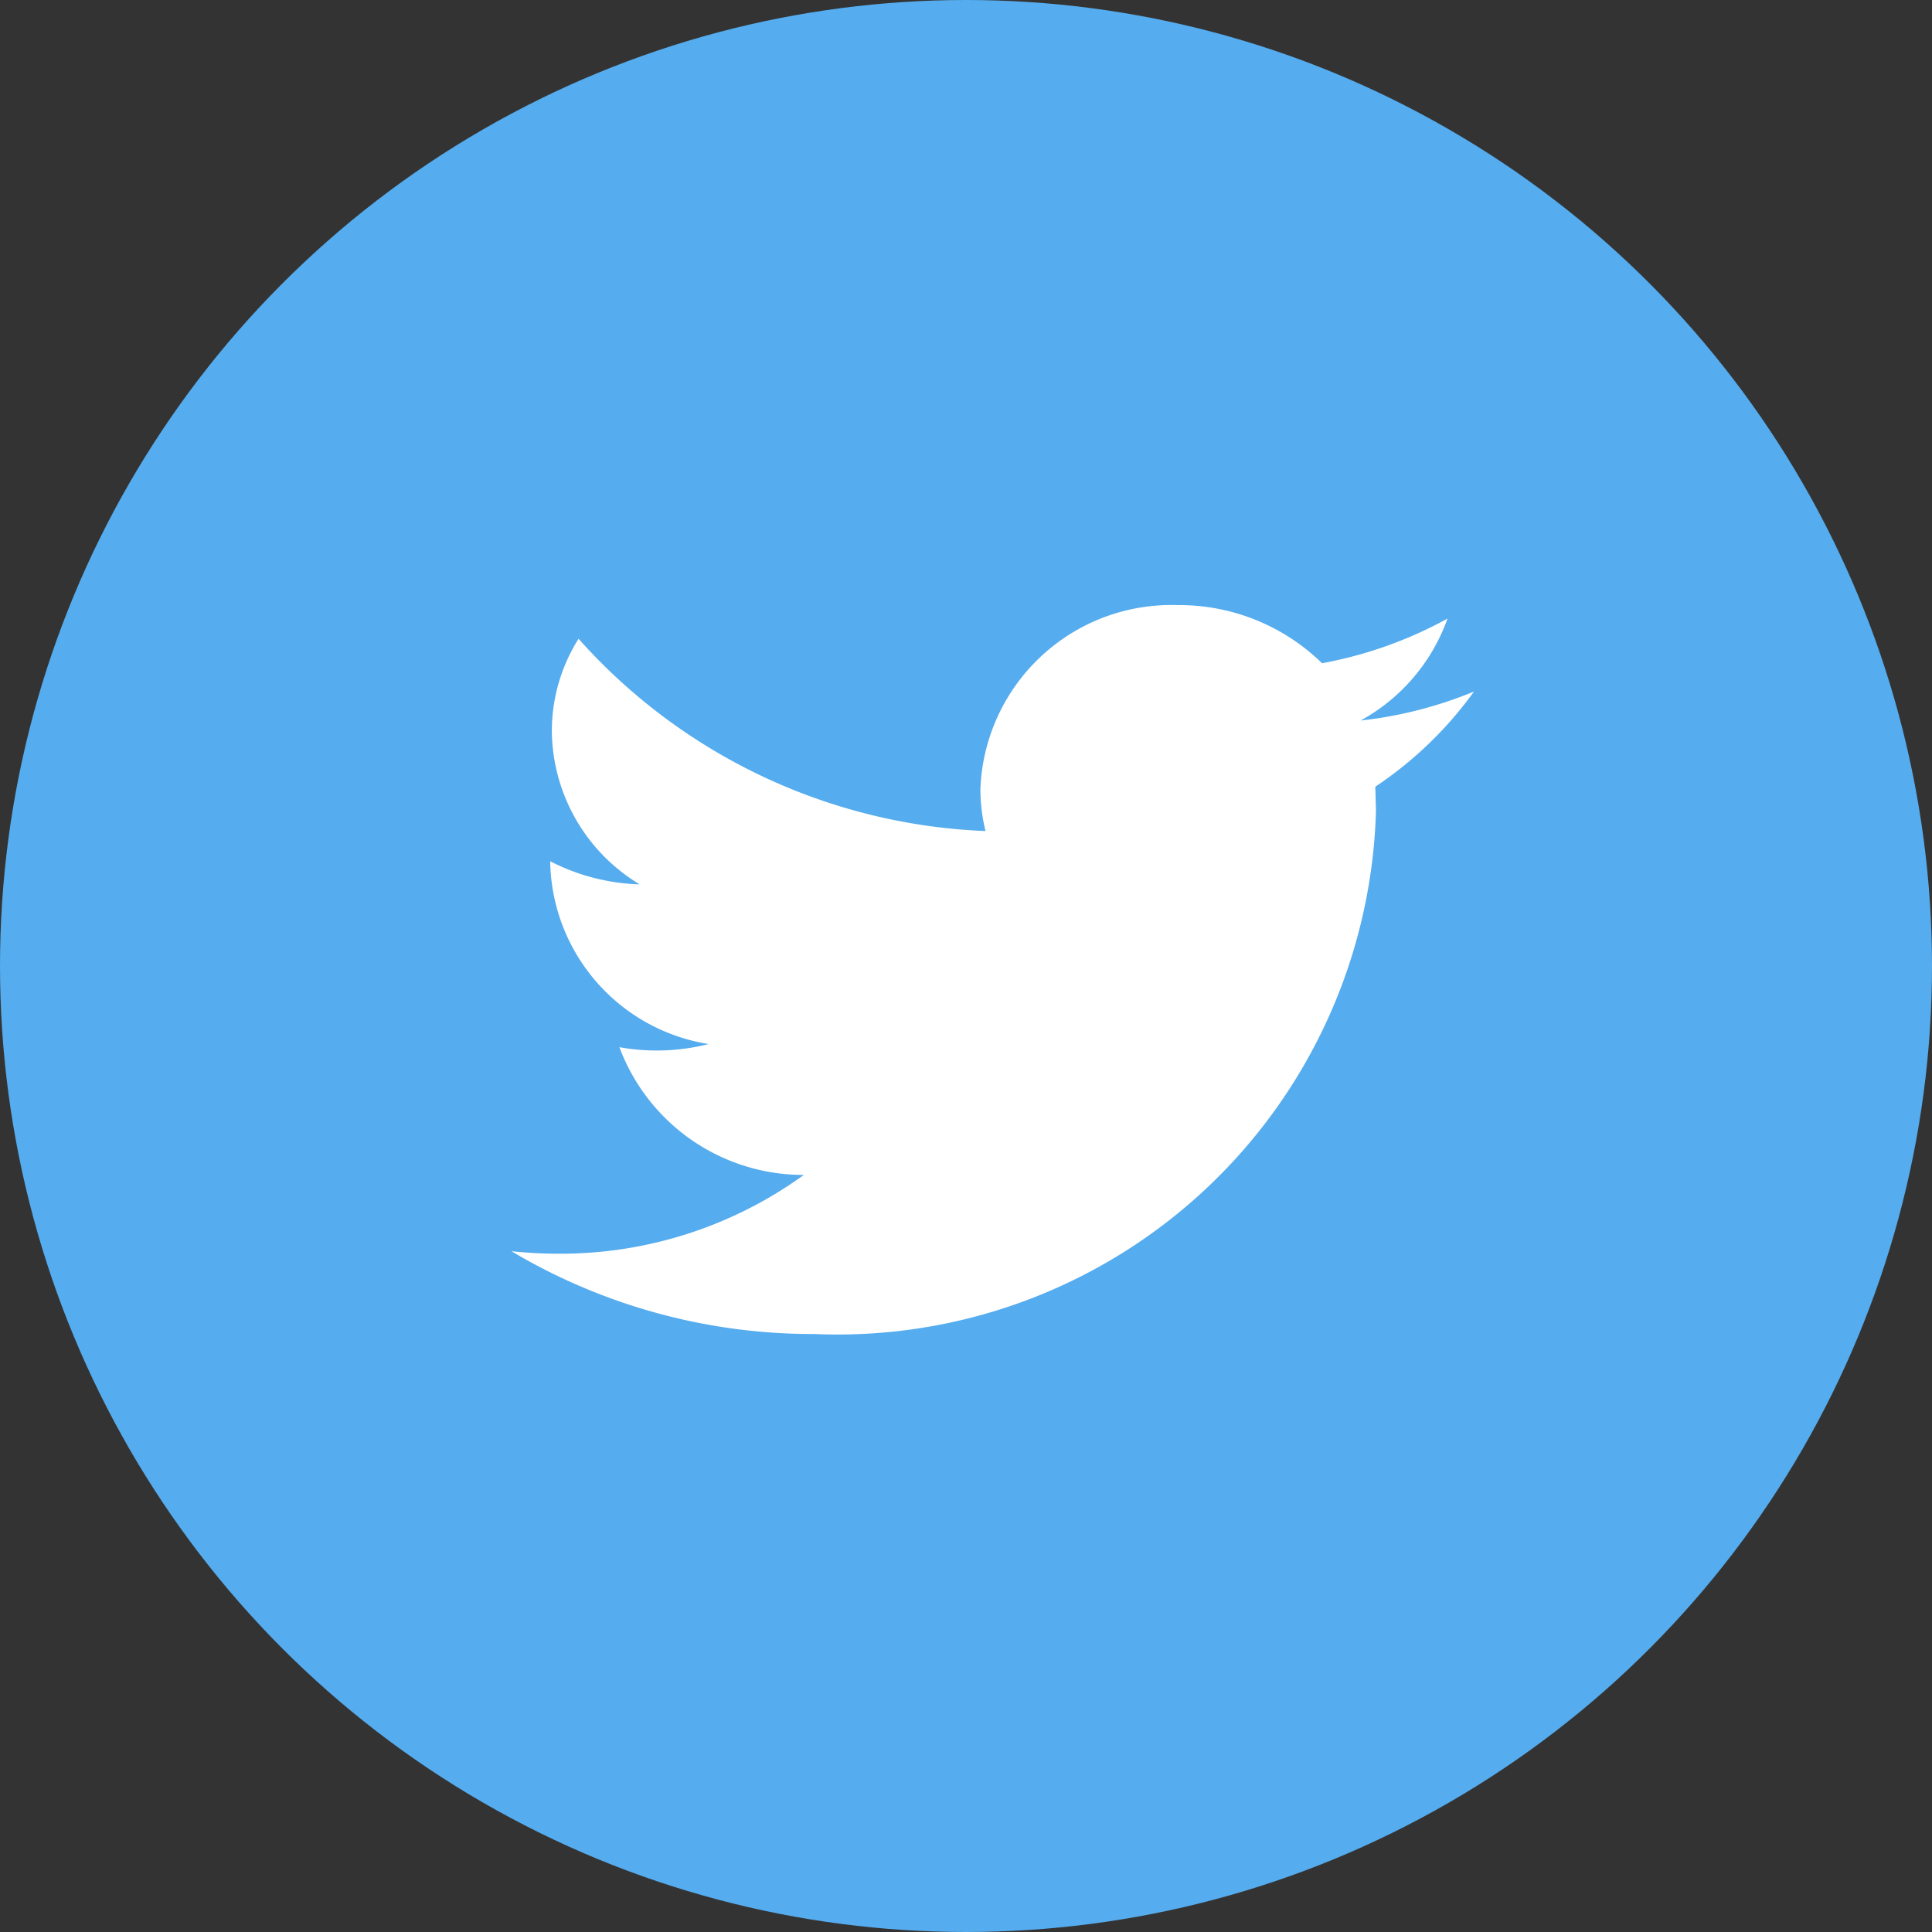
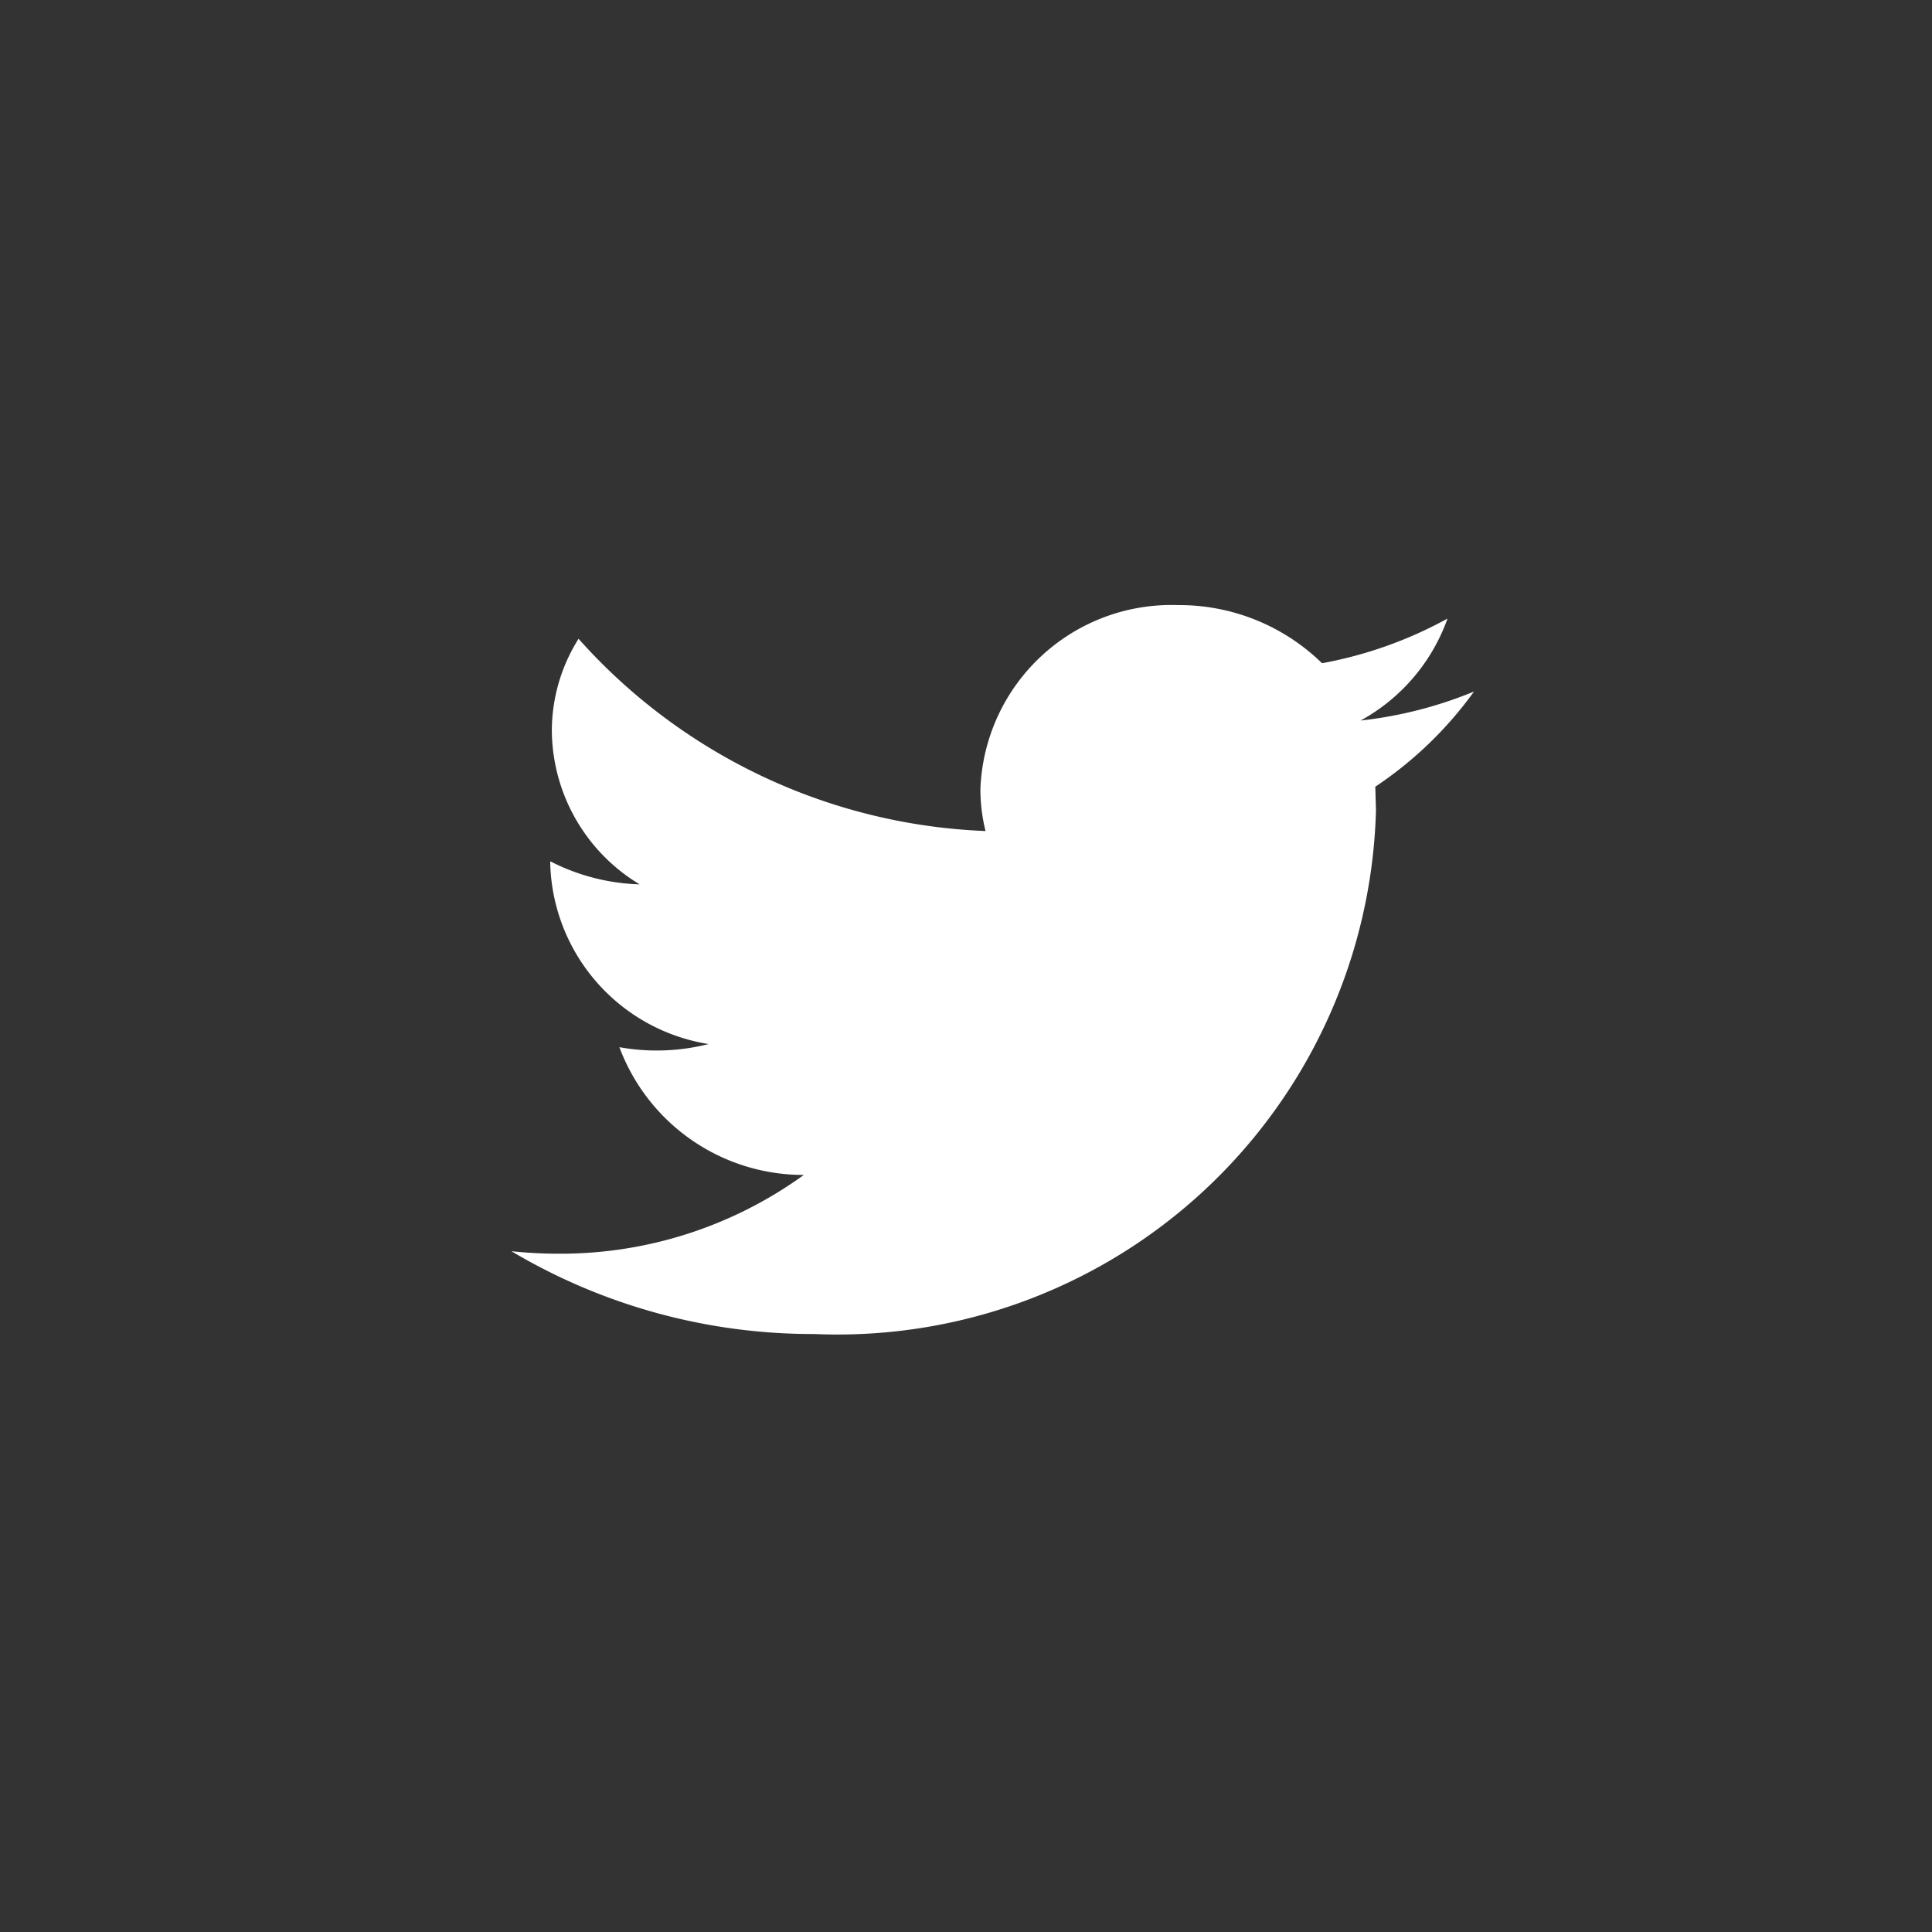
<svg xmlns="http://www.w3.org/2000/svg" width="35" height="35" viewBox="0 0 35 35">
  <rect x="0" y="0" width="35" height="35" fill="#333333" stroke="none" />
  <g id="icon-twitter" transform="translate(-1470 -5039.65)">
-     <circle id="Ellipse_5_copy" data-name="Ellipse 5 copy" cx="17.5" cy="17.5" r="17.5" transform="translate(1470 5039.65)" fill="#55acee" />
    <path id="Forma_1" data-name="Forma 1" d="M1486.343,4665.856a7.53,7.53,0,0,1-2.273.809,3.7,3.7,0,0,0-2.611-1.053,3.463,3.463,0,0,0-3.578,3.333,3.144,3.144,0,0,0,.093.76,10.423,10.423,0,0,1-7.373-3.483,3.138,3.138,0,0,0-.484,1.675,3.278,3.278,0,0,0,1.591,2.774,3.779,3.779,0,0,1-1.62-.418v.041a3.406,3.406,0,0,0,2.869,3.27,3.831,3.831,0,0,1-1.616.057,3.559,3.559,0,0,0,3.341,2.314,7.514,7.514,0,0,1-4.443,1.427,8.2,8.2,0,0,1-.854-.045,10.68,10.68,0,0,0,5.484,1.5,9.759,9.759,0,0,0,10.178-9.484l-.012-.431a6.966,6.966,0,0,0,1.788-1.724,7.544,7.544,0,0,1-2.054.525A3.409,3.409,0,0,0,1486.343,4665.856Z" transform="translate(9.88 385)" fill="#fff" />
  </g>
</svg>